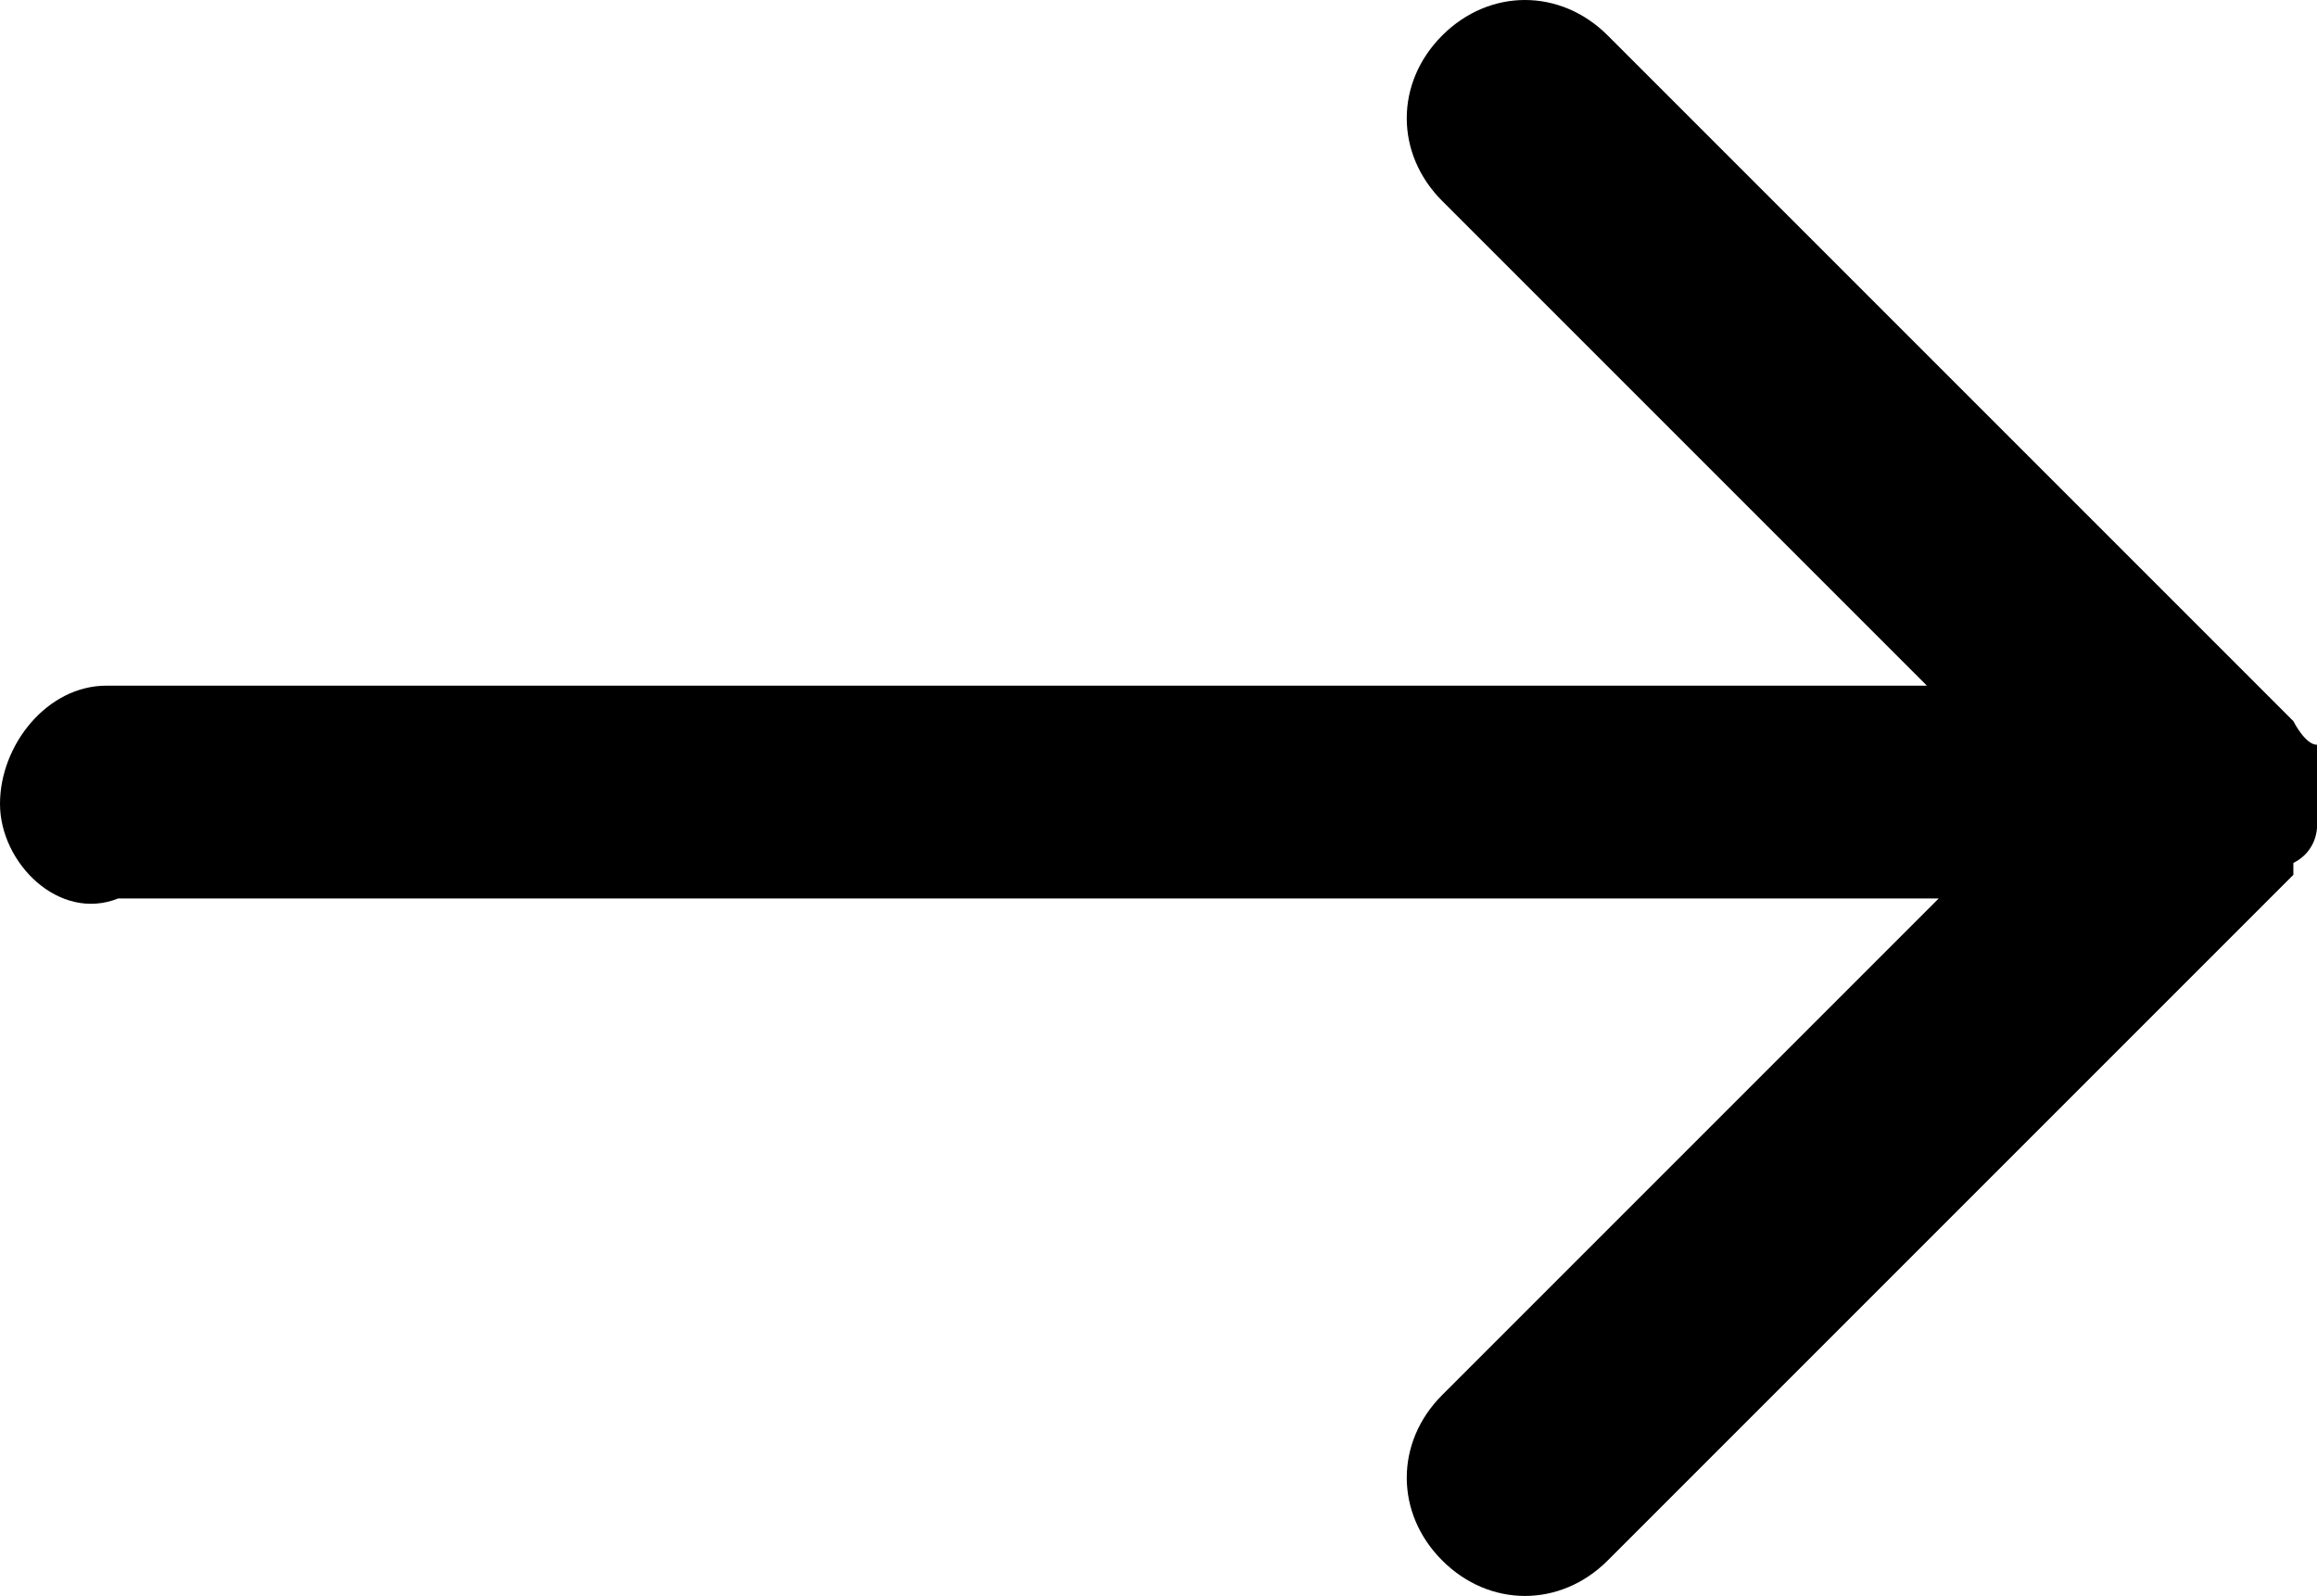
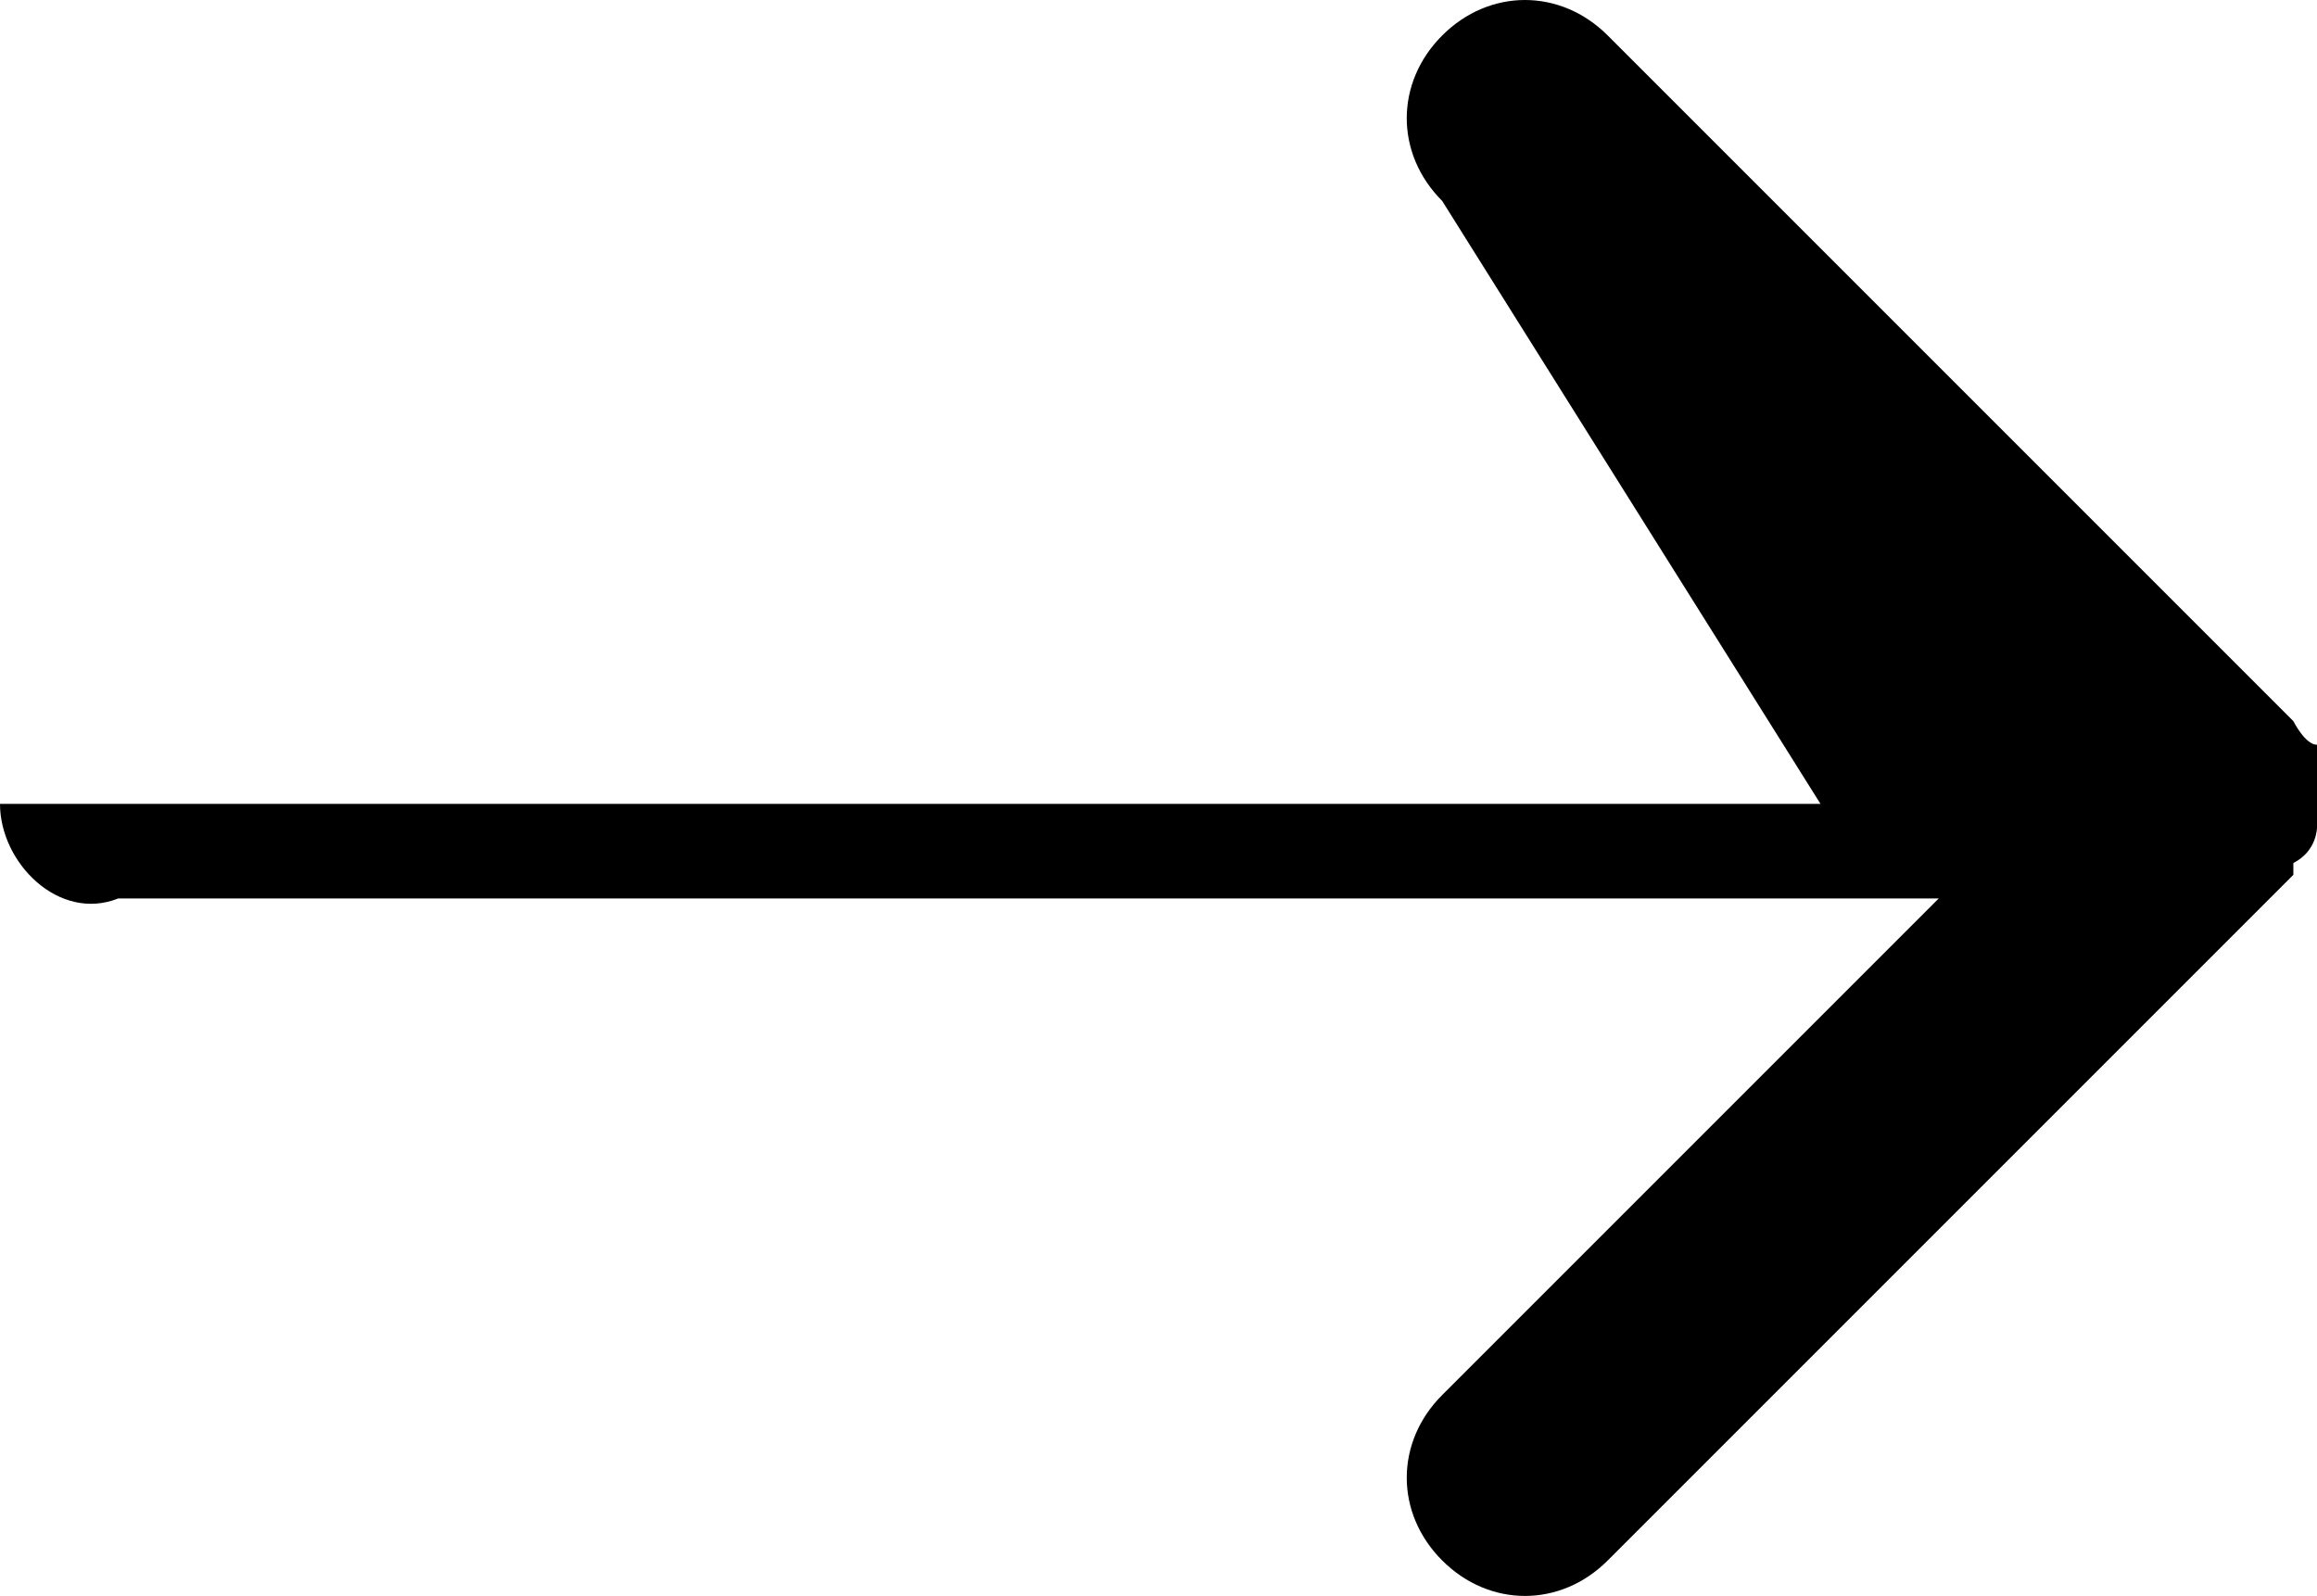
<svg xmlns="http://www.w3.org/2000/svg" id="Layer_1" width="19.6" height="13.5" viewBox="0 0 19.6 13.5">
-   <path d="M19.4,7.4h0l-5.8,5.8c-.4.4-1,.4-1.4,0h0c-.4-.4-.4-1,0-1.4h0l4.2-4.2H1c-.5.2-1-.3-1-.8s.4-1,.9-1h15.4L12.2,1.7c-.4-.4-.4-1,0-1.4.4-.4,1-.4,1.4,0l5.8,5.8h0s.1.2.2.2v.7s0,.2-.2.3h0v.1Z" />
+   <path d="M19.4,7.4h0l-5.8,5.8c-.4.4-1,.4-1.4,0h0c-.4-.4-.4-1,0-1.4h0l4.2-4.2H1c-.5.2-1-.3-1-.8h15.4L12.2,1.7c-.4-.4-.4-1,0-1.4.4-.4,1-.4,1.4,0l5.8,5.8h0s.1.2.2.2v.7s0,.2-.2.3h0v.1Z" />
</svg>